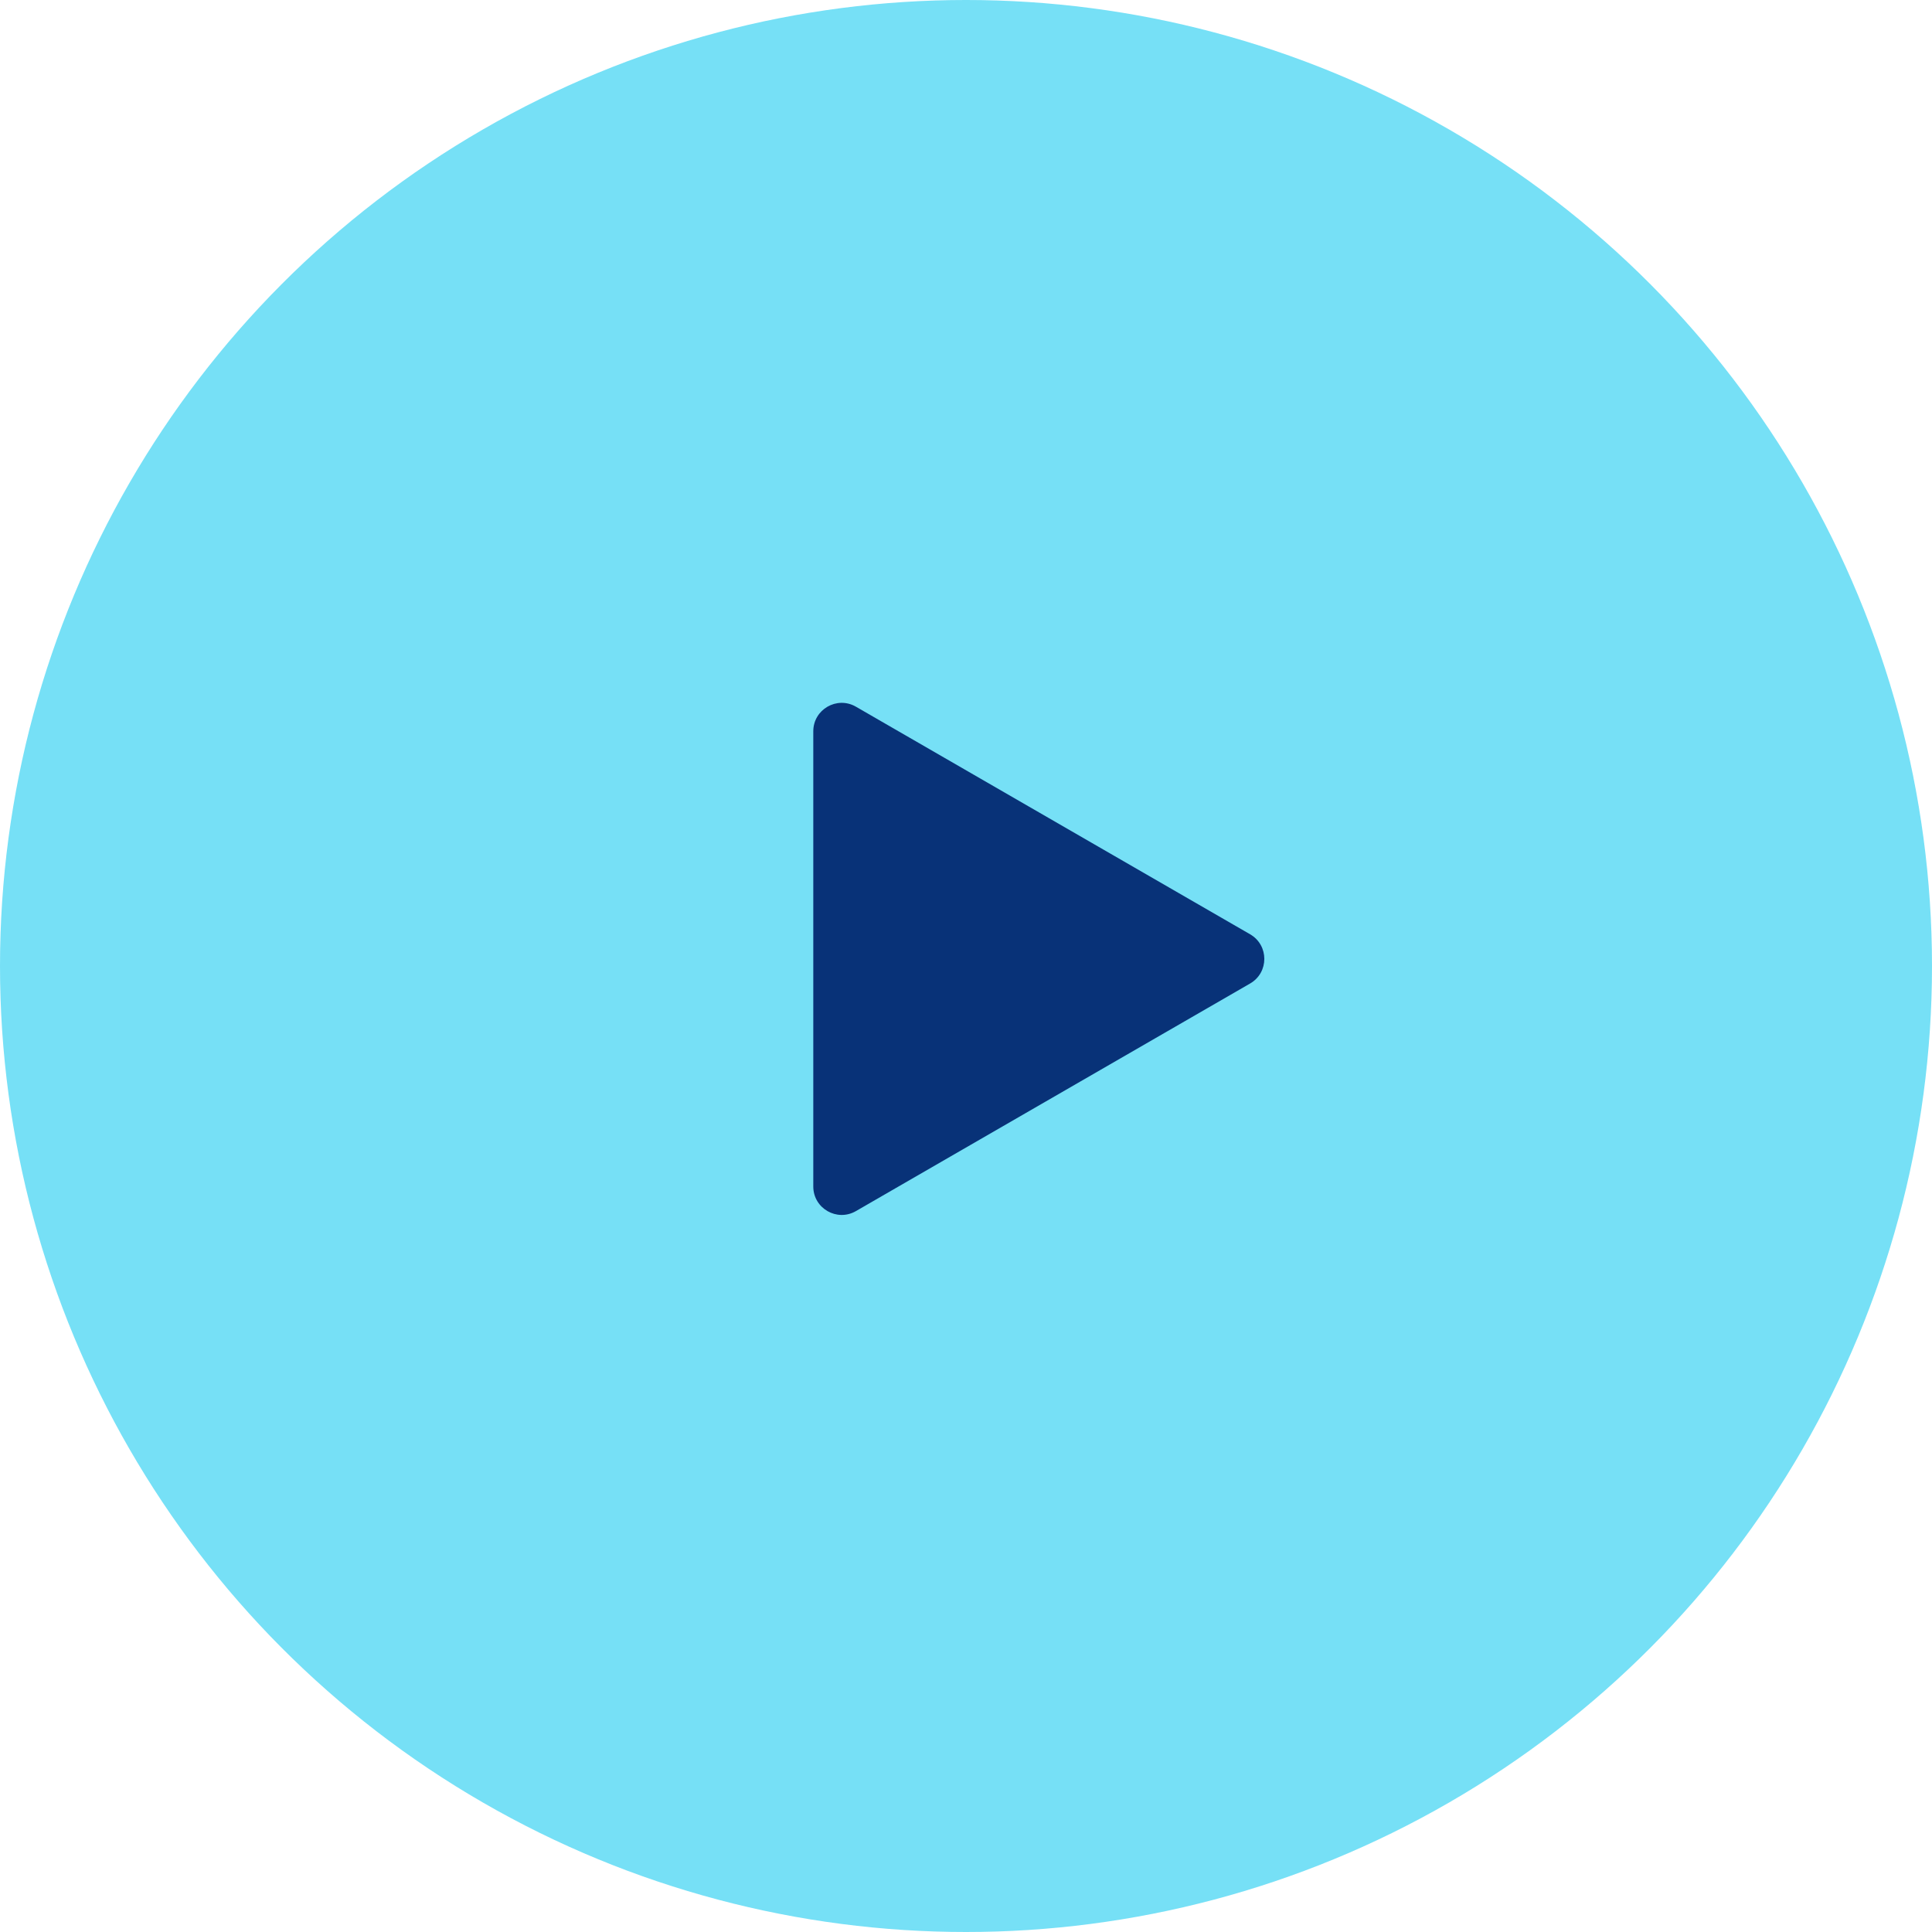
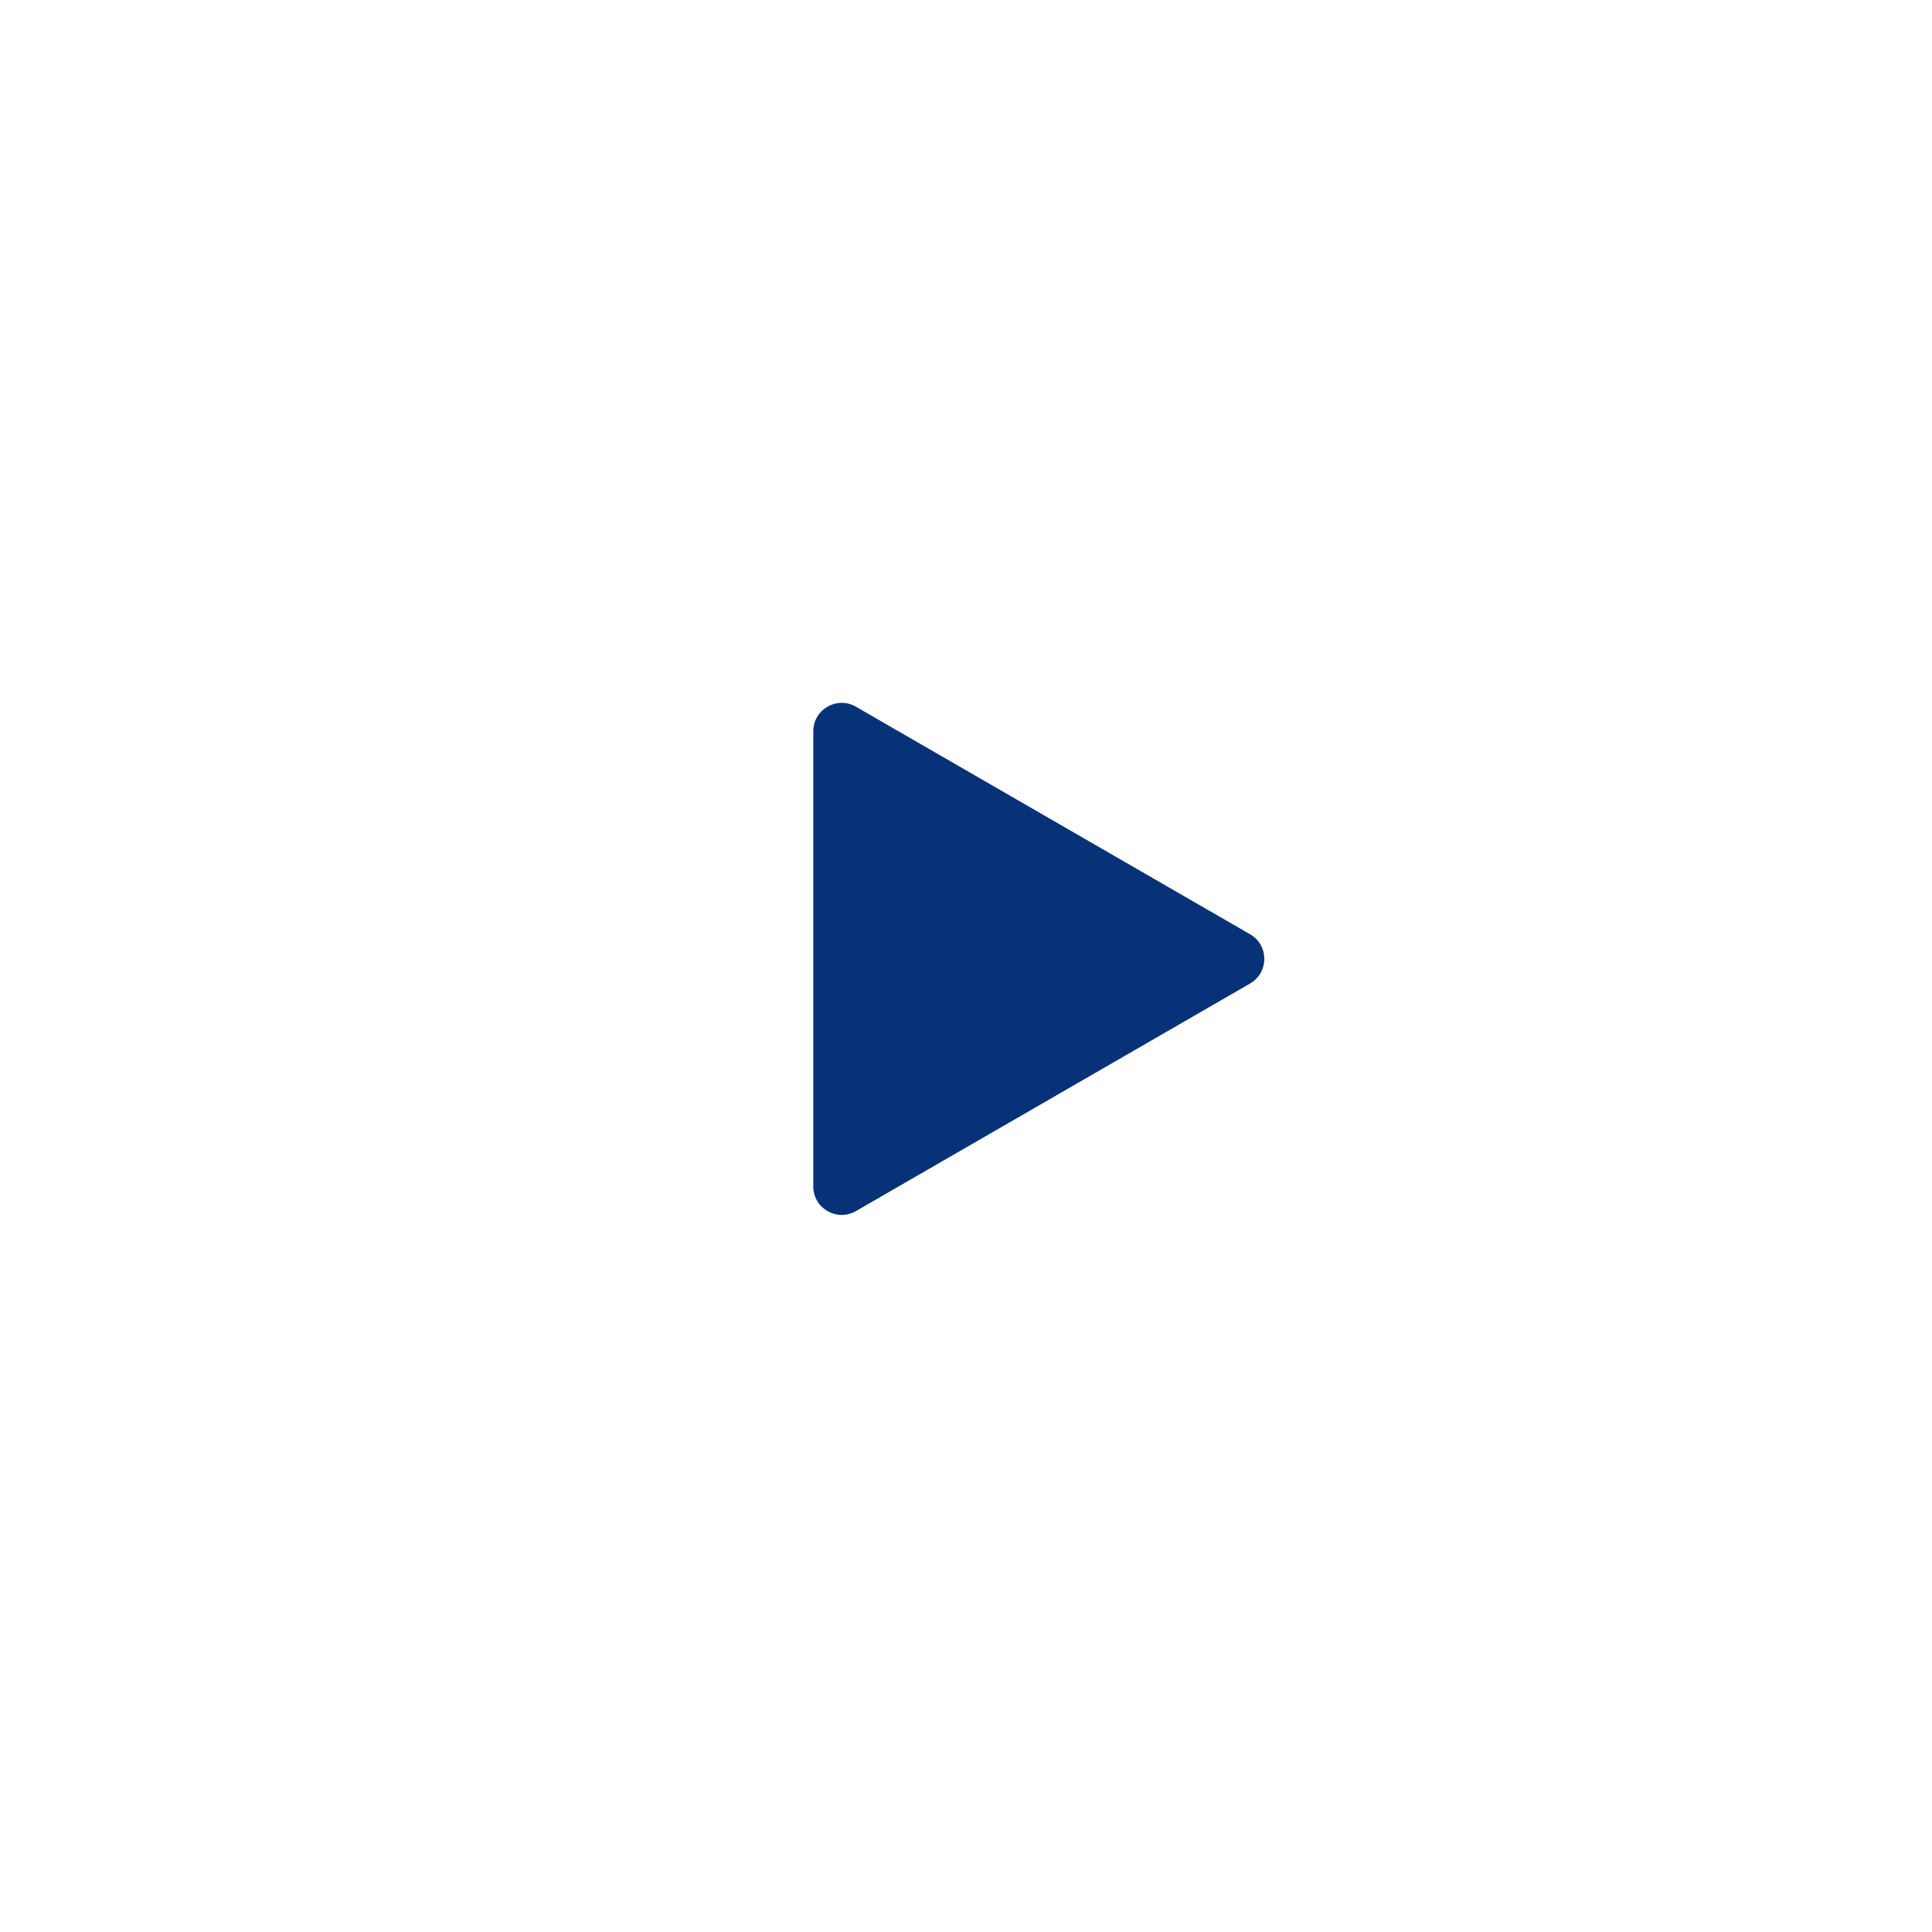
<svg xmlns="http://www.w3.org/2000/svg" width="136" height="136" viewBox="0 0 136 136" fill="none">
-   <circle opacity="0.8" cx="68" cy="68" r="68" fill="#54D8F4" />
  <path d="M88 65.768C89.333 66.538 89.333 68.462 88 69.232L60.25 85.254C58.917 86.023 57.25 85.061 57.25 83.522L57.25 51.478C57.25 49.939 58.917 48.977 60.25 49.746L88 65.768Z" fill="#083278" />
</svg>